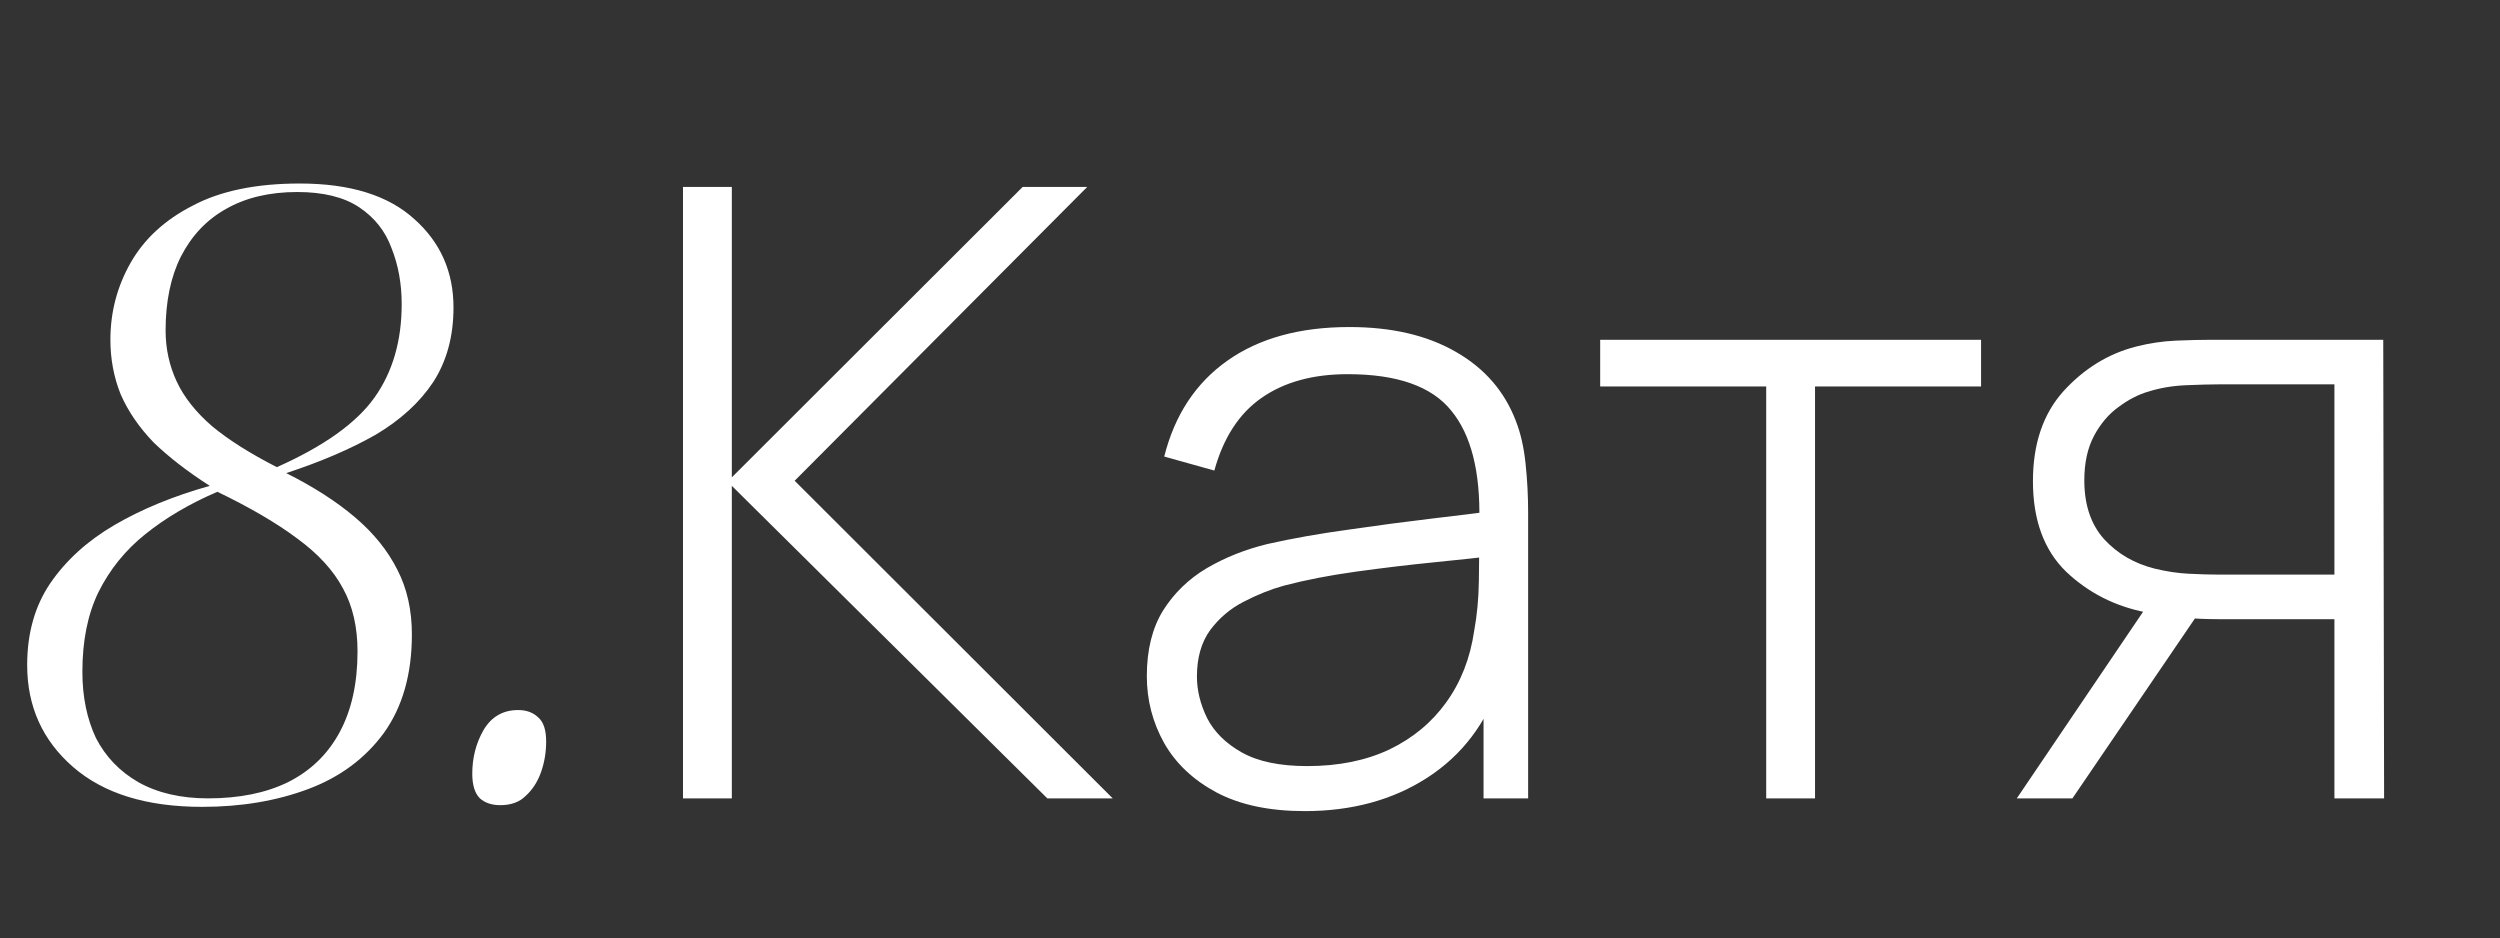
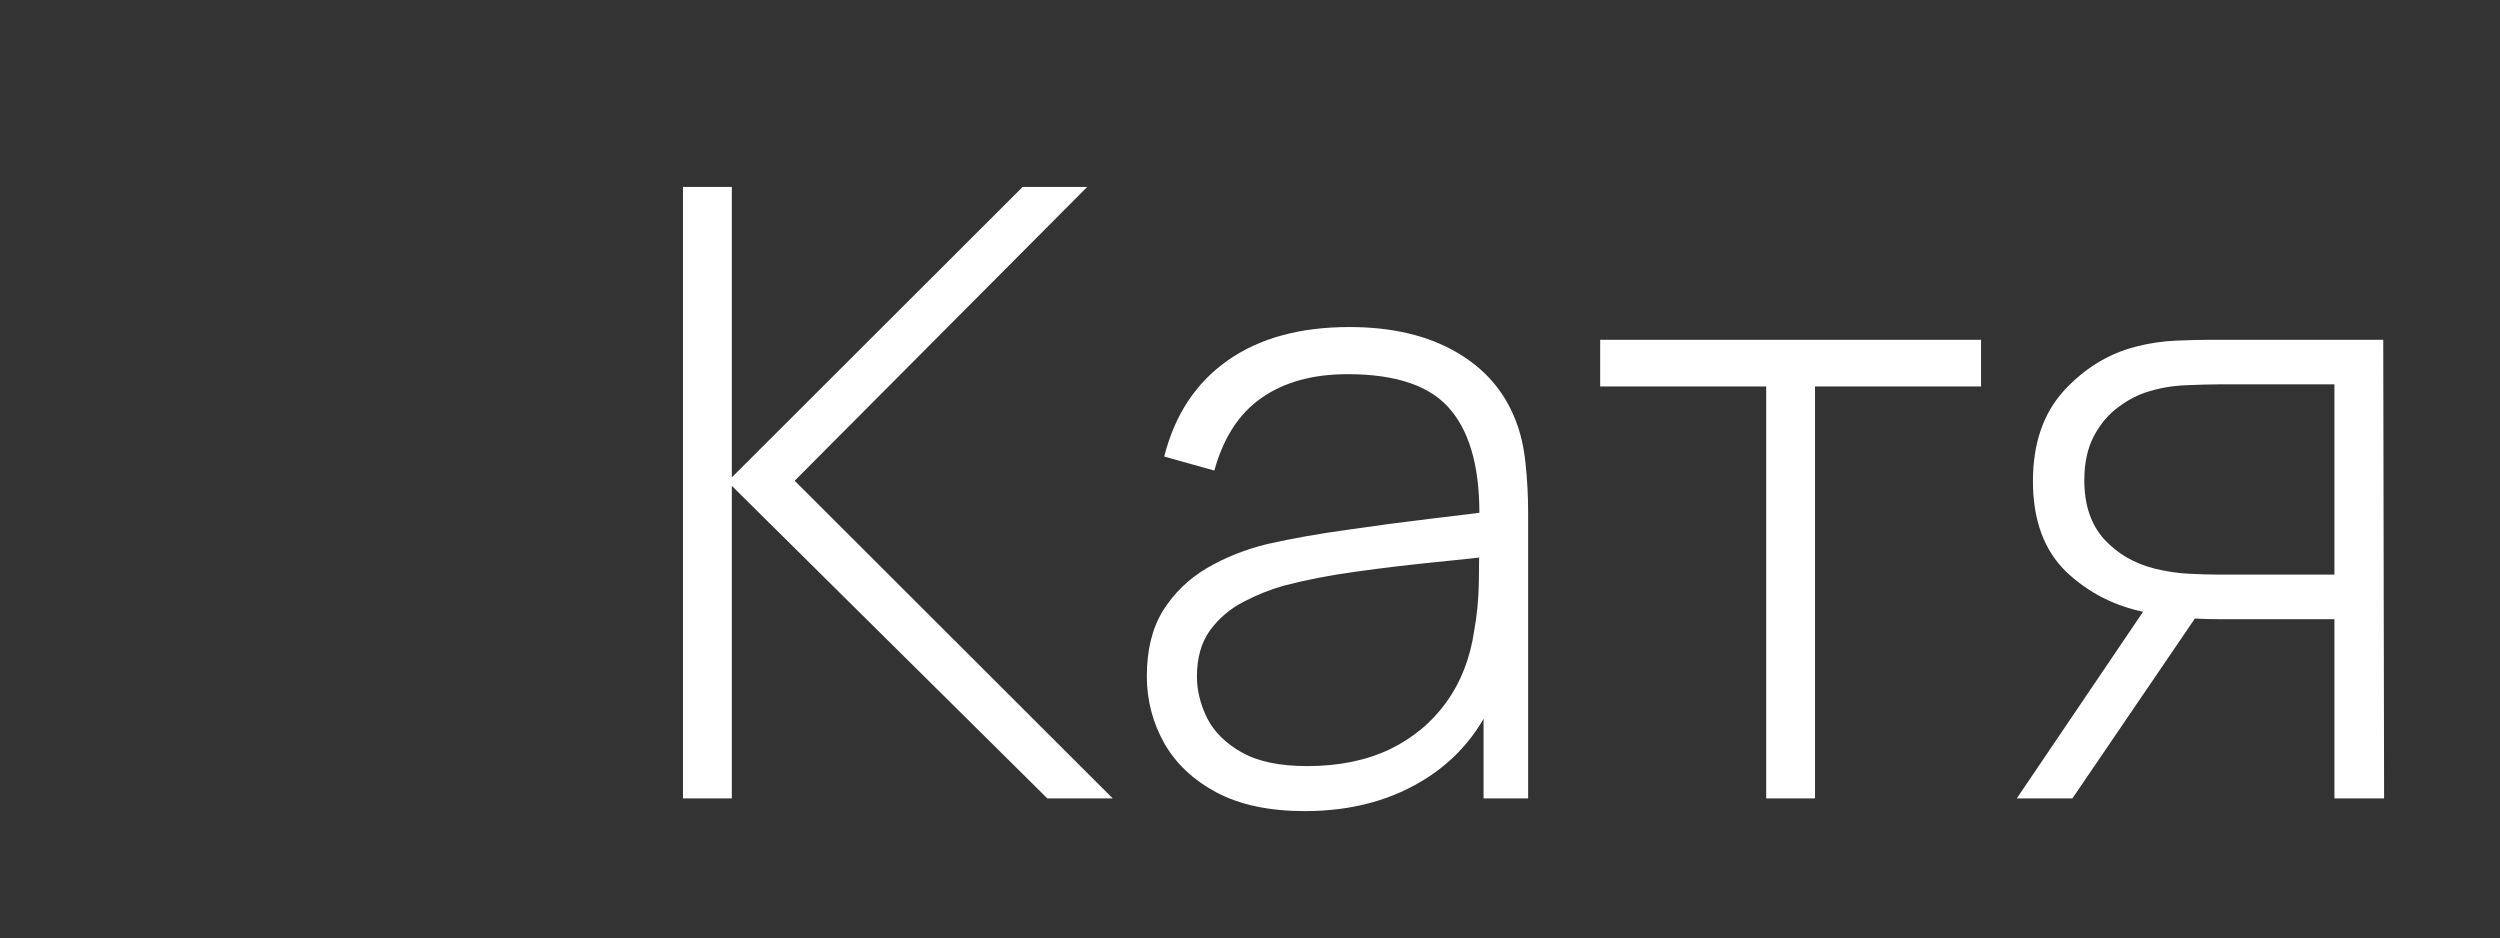
<svg xmlns="http://www.w3.org/2000/svg" width="429" height="161" viewBox="0 0 429 161" fill="none">
  <rect x="0" y="0" width="429" height="161" fill="#333333" stroke="none" />
  <path d="M117.201 137V32.074H125.581V81.914L175.493 32.074H186.569L136.365 82.497L190.941 137H179.719L125.581 83.371V137H117.201ZM223.901 139.186C217.828 139.186 212.776 138.117 208.745 135.98C204.761 133.843 201.774 131.025 199.782 127.528C197.791 123.981 196.795 120.144 196.795 116.015C196.795 111.546 197.718 107.805 199.564 104.794C201.458 101.782 203.96 99.353 207.069 97.507C210.226 95.661 213.699 94.277 217.488 93.354C221.812 92.382 226.475 91.556 231.479 90.876C236.482 90.148 241.242 89.516 245.76 88.982C250.326 88.448 254.042 87.986 256.908 87.597L253.848 89.419C254.042 80.918 252.439 74.603 249.039 70.474C245.687 66.297 239.761 64.208 231.26 64.208C225.285 64.208 220.354 65.568 216.468 68.288C212.631 70.96 209.935 75.113 208.38 80.748L199.782 78.344C201.58 71.203 205.199 65.714 210.639 61.876C216.08 58.039 223.05 56.12 231.551 56.12C238.789 56.12 244.861 57.529 249.768 60.346C254.722 63.163 258.171 67.122 260.114 72.223C260.94 74.312 261.499 76.765 261.79 79.582C262.082 82.351 262.228 85.144 262.228 87.962V137H254.577V116.306L257.418 117.035C255.038 124.127 250.885 129.592 244.959 133.43C239.032 137.267 232.013 139.186 223.901 139.186ZM224.338 131.462C229.681 131.462 234.369 130.515 238.401 128.621C242.433 126.677 245.687 123.981 248.165 120.533C250.691 117.035 252.294 112.93 252.974 108.218C253.459 105.595 253.727 102.753 253.775 99.693C253.824 96.633 253.848 94.374 253.848 92.917L257.491 95.248C254.334 95.637 250.545 96.05 246.124 96.487C241.752 96.924 237.283 97.459 232.717 98.09C228.151 98.722 224.022 99.523 220.33 100.495C218.047 101.126 215.74 102.049 213.408 103.263C211.125 104.429 209.206 106.057 207.652 108.145C206.146 110.234 205.393 112.882 205.393 116.088C205.393 118.468 205.976 120.848 207.142 123.229C208.356 125.609 210.348 127.576 213.117 129.131C215.885 130.685 219.626 131.462 224.338 131.462ZM303.08 137V66.321H274.59V58.306H339.95V66.321H311.459V137H303.08ZM400.586 137V106.251H380.694C378.508 106.251 376.346 106.154 374.209 105.959C372.12 105.717 370.152 105.425 368.307 105.085C362.963 104.065 358.373 101.733 354.535 98.09C350.746 94.398 348.852 89.225 348.852 82.57C348.852 76.158 350.6 71.009 354.098 67.122C357.644 63.236 361.797 60.686 366.558 59.472C368.841 58.889 371.124 58.549 373.407 58.452C375.739 58.354 377.779 58.306 379.528 58.306H408.965L409.111 137H400.586ZM346.083 137L369.108 102.972H378.799L355.628 137H346.083ZM380.621 98.6H400.586V65.957H380.621C379.309 65.957 377.488 66.005 375.156 66.102C372.824 66.2 370.662 66.564 368.671 67.195C366.971 67.681 365.27 68.555 363.57 69.818C361.87 71.033 360.461 72.684 359.344 74.773C358.227 76.862 357.668 79.412 357.668 82.424C357.668 86.65 358.81 90.026 361.093 92.552C363.376 95.03 366.266 96.706 369.764 97.58C371.755 98.066 373.699 98.357 375.593 98.454C377.536 98.552 379.212 98.6 380.621 98.6Z" fill="white" />
-   <path d="M34.684 138.457C25.163 138.457 17.779 136.174 12.533 131.608C7.287 127.042 4.663 121.213 4.663 114.12C4.663 108.68 5.975 104.016 8.598 100.13C11.318 96.147 15.01 92.795 19.674 90.075C24.337 87.355 29.777 85.12 35.995 83.371C32.206 80.942 29 78.465 26.377 75.939C23.851 73.316 21.957 70.547 20.694 67.632C19.528 64.718 18.945 61.609 18.945 58.306C18.945 53.545 20.111 49.125 22.442 45.044C24.774 40.964 28.32 37.709 33.081 35.28C37.841 32.754 43.962 31.491 51.443 31.491C60.089 31.491 66.647 33.532 71.116 37.612C75.585 41.595 77.82 46.647 77.82 52.768C77.82 57.723 76.654 61.998 74.322 65.592C71.991 69.09 68.687 72.102 64.413 74.627C60.138 77.056 55.037 79.242 49.111 81.185C53.774 83.517 57.709 86.043 60.915 88.763C64.121 91.484 66.55 94.495 68.202 97.799C69.853 101.005 70.679 104.697 70.679 108.874C70.679 115.675 69.076 121.31 65.87 125.779C62.664 130.151 58.341 133.357 52.9 135.397C47.459 137.437 41.387 138.457 34.684 138.457ZM35.704 137C41.047 137 45.614 136.077 49.403 134.231C53.289 132.288 56.252 129.422 58.292 125.633C60.332 121.844 61.352 117.229 61.352 111.789C61.352 107.611 60.527 104.016 58.875 101.005C57.223 97.896 54.6 95.03 51.005 92.407C47.508 89.784 42.942 87.112 37.307 84.391C32.546 86.432 28.417 88.861 24.92 91.678C21.52 94.398 18.848 97.701 16.905 101.588C15.059 105.377 14.136 109.943 14.136 115.286C14.136 119.561 14.913 123.35 16.468 126.653C18.119 129.859 20.548 132.385 23.754 134.231C27.057 136.077 31.041 137 35.704 137ZM47.508 80.165C55.572 76.571 61.158 72.587 64.267 68.215C67.376 63.843 68.93 58.5 68.93 52.185C68.93 48.688 68.347 45.481 67.182 42.567C66.113 39.652 64.267 37.321 61.644 35.572C59.021 33.823 55.475 32.949 51.005 32.949C46.245 32.949 42.165 33.92 38.764 35.863C35.461 37.709 32.886 40.429 31.041 44.024C29.292 47.522 28.417 51.748 28.417 56.703C28.417 59.812 29.049 62.726 30.312 65.447C31.575 68.167 33.615 70.741 36.432 73.17C39.25 75.502 42.942 77.834 47.508 80.165ZM85.851 138.166C84.394 138.166 83.228 137.777 82.353 137C81.479 136.126 81.042 134.717 81.042 132.774C81.042 130.054 81.673 127.576 82.936 125.342C84.296 123.01 86.288 121.844 88.911 121.844C90.369 121.844 91.534 122.281 92.409 123.156C93.283 123.933 93.72 125.293 93.72 127.236C93.72 129.082 93.429 130.831 92.846 132.482C92.263 134.134 91.389 135.494 90.223 136.563C89.154 137.631 87.697 138.166 85.851 138.166Z" fill="white" />
</svg>